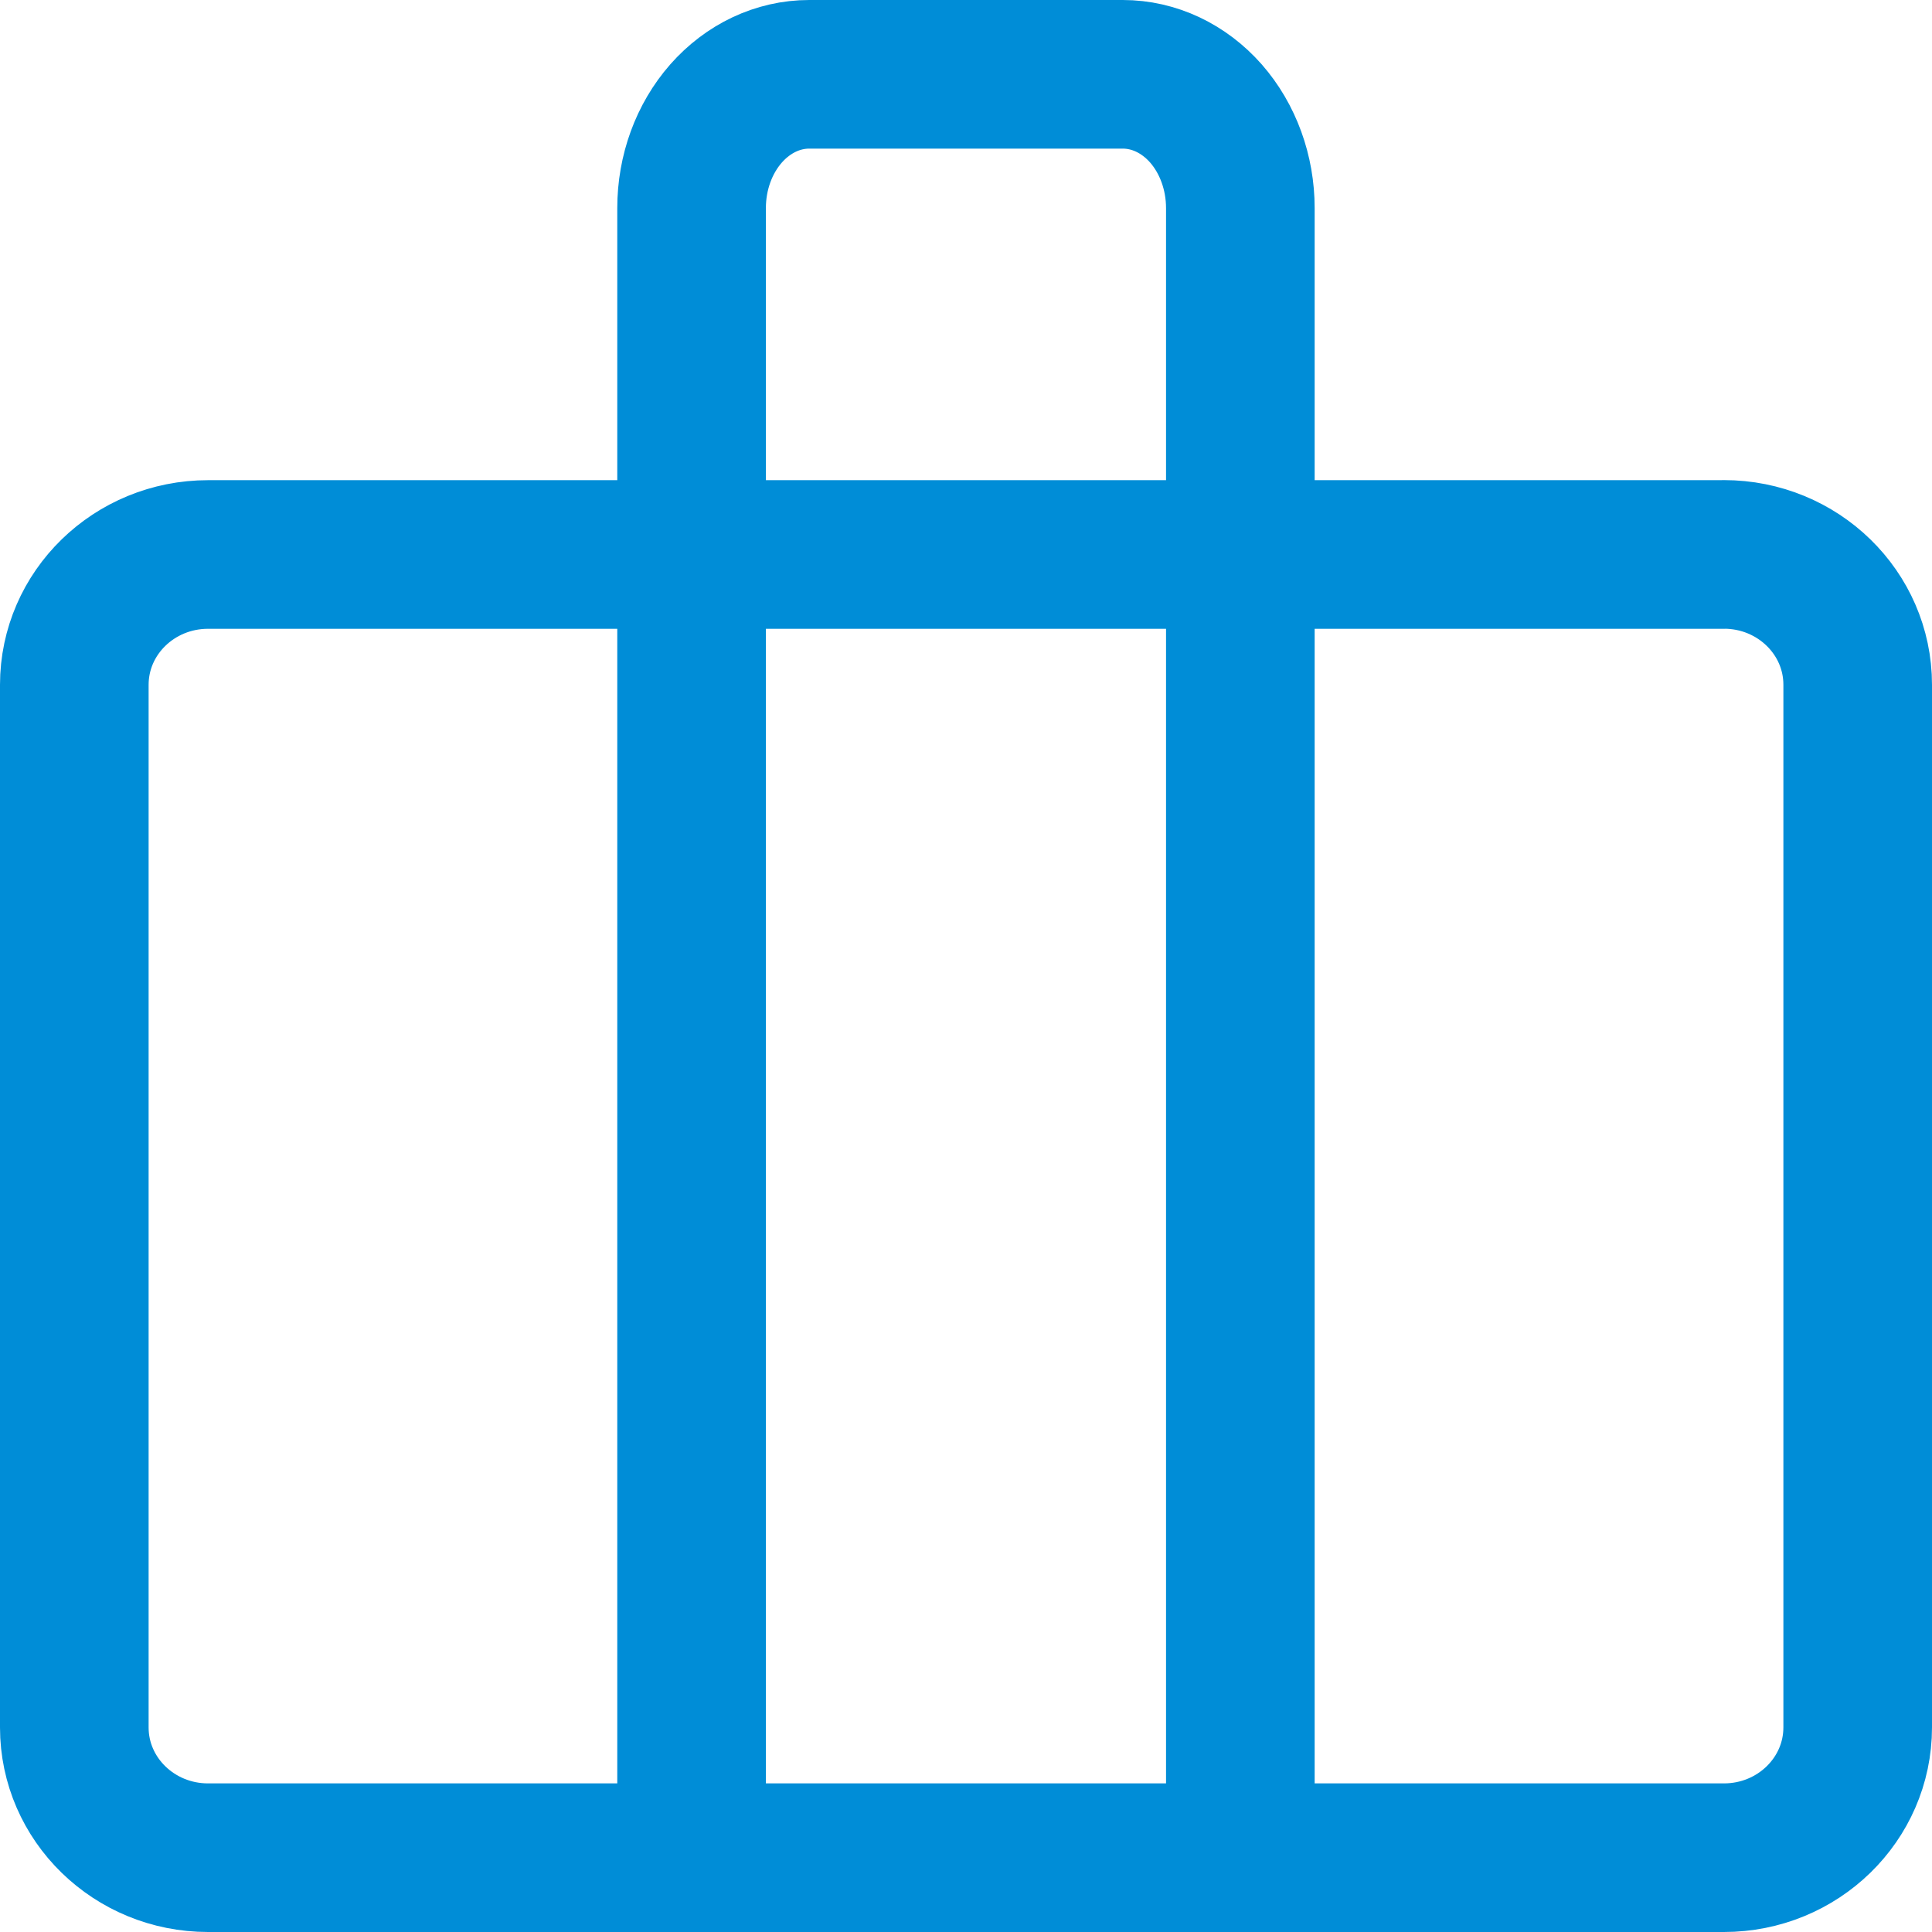
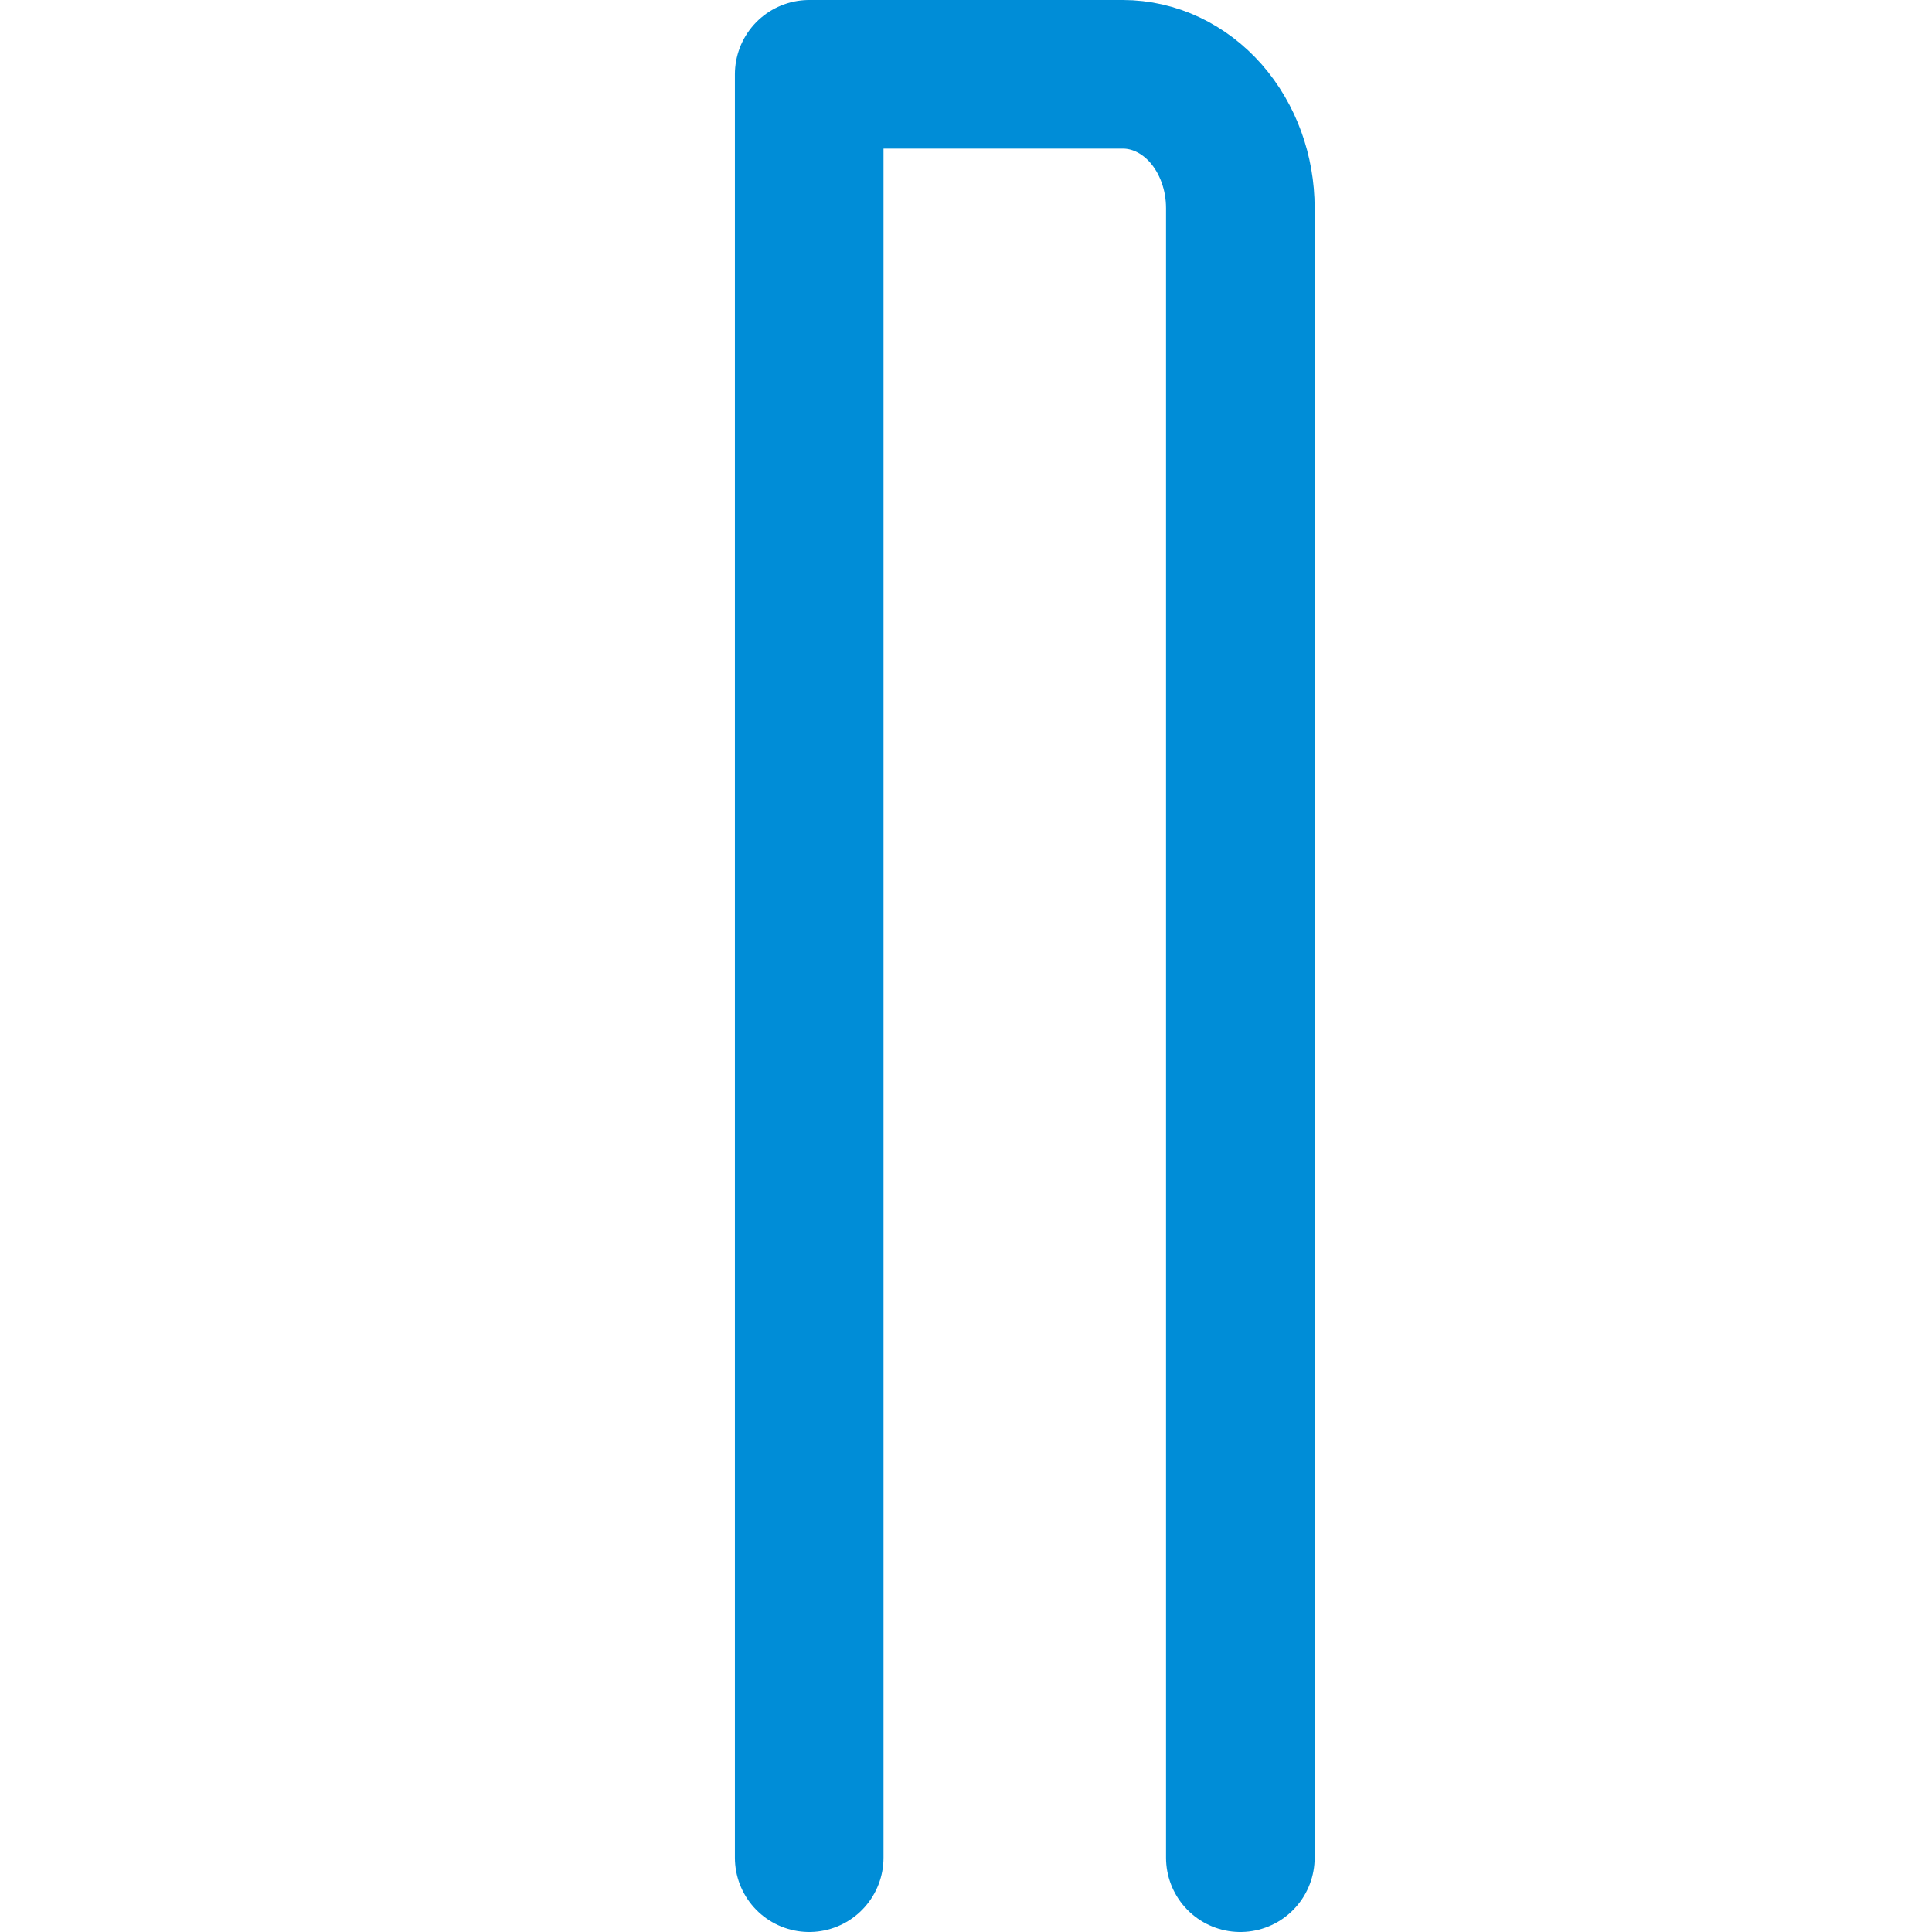
<svg xmlns="http://www.w3.org/2000/svg" fill="none" viewBox="0 0 26 26">
-   <path stroke="#008dd7" stroke-linecap="round" stroke-linejoin="round" stroke-width="2" d="M16.692 25V2.8c0-.477-.167-.935-.463-1.273C15.932 1.19 15.53 1 15.11 1H10.89c-.42 0-.822.19-1.119.527-.297.338-.464.795-.464 1.273V25" />
-   <path stroke="#008dd7" stroke-linecap="round" stroke-linejoin="round" stroke-width="2" d="M23.2 7.462H2.8c-.994 0-1.8.785-1.8 1.754v14.031C1 24.215 1.806 25 2.8 25h20.4c.994 0 1.8-.785 1.8-1.754V9.215c0-.969-.806-1.754-1.8-1.754Z" />
+   <path stroke="#008dd7" stroke-linecap="round" stroke-linejoin="round" stroke-width="2" d="M16.692 25V2.8c0-.477-.167-.935-.463-1.273C15.932 1.19 15.53 1 15.11 1H10.89V25" />
</svg>